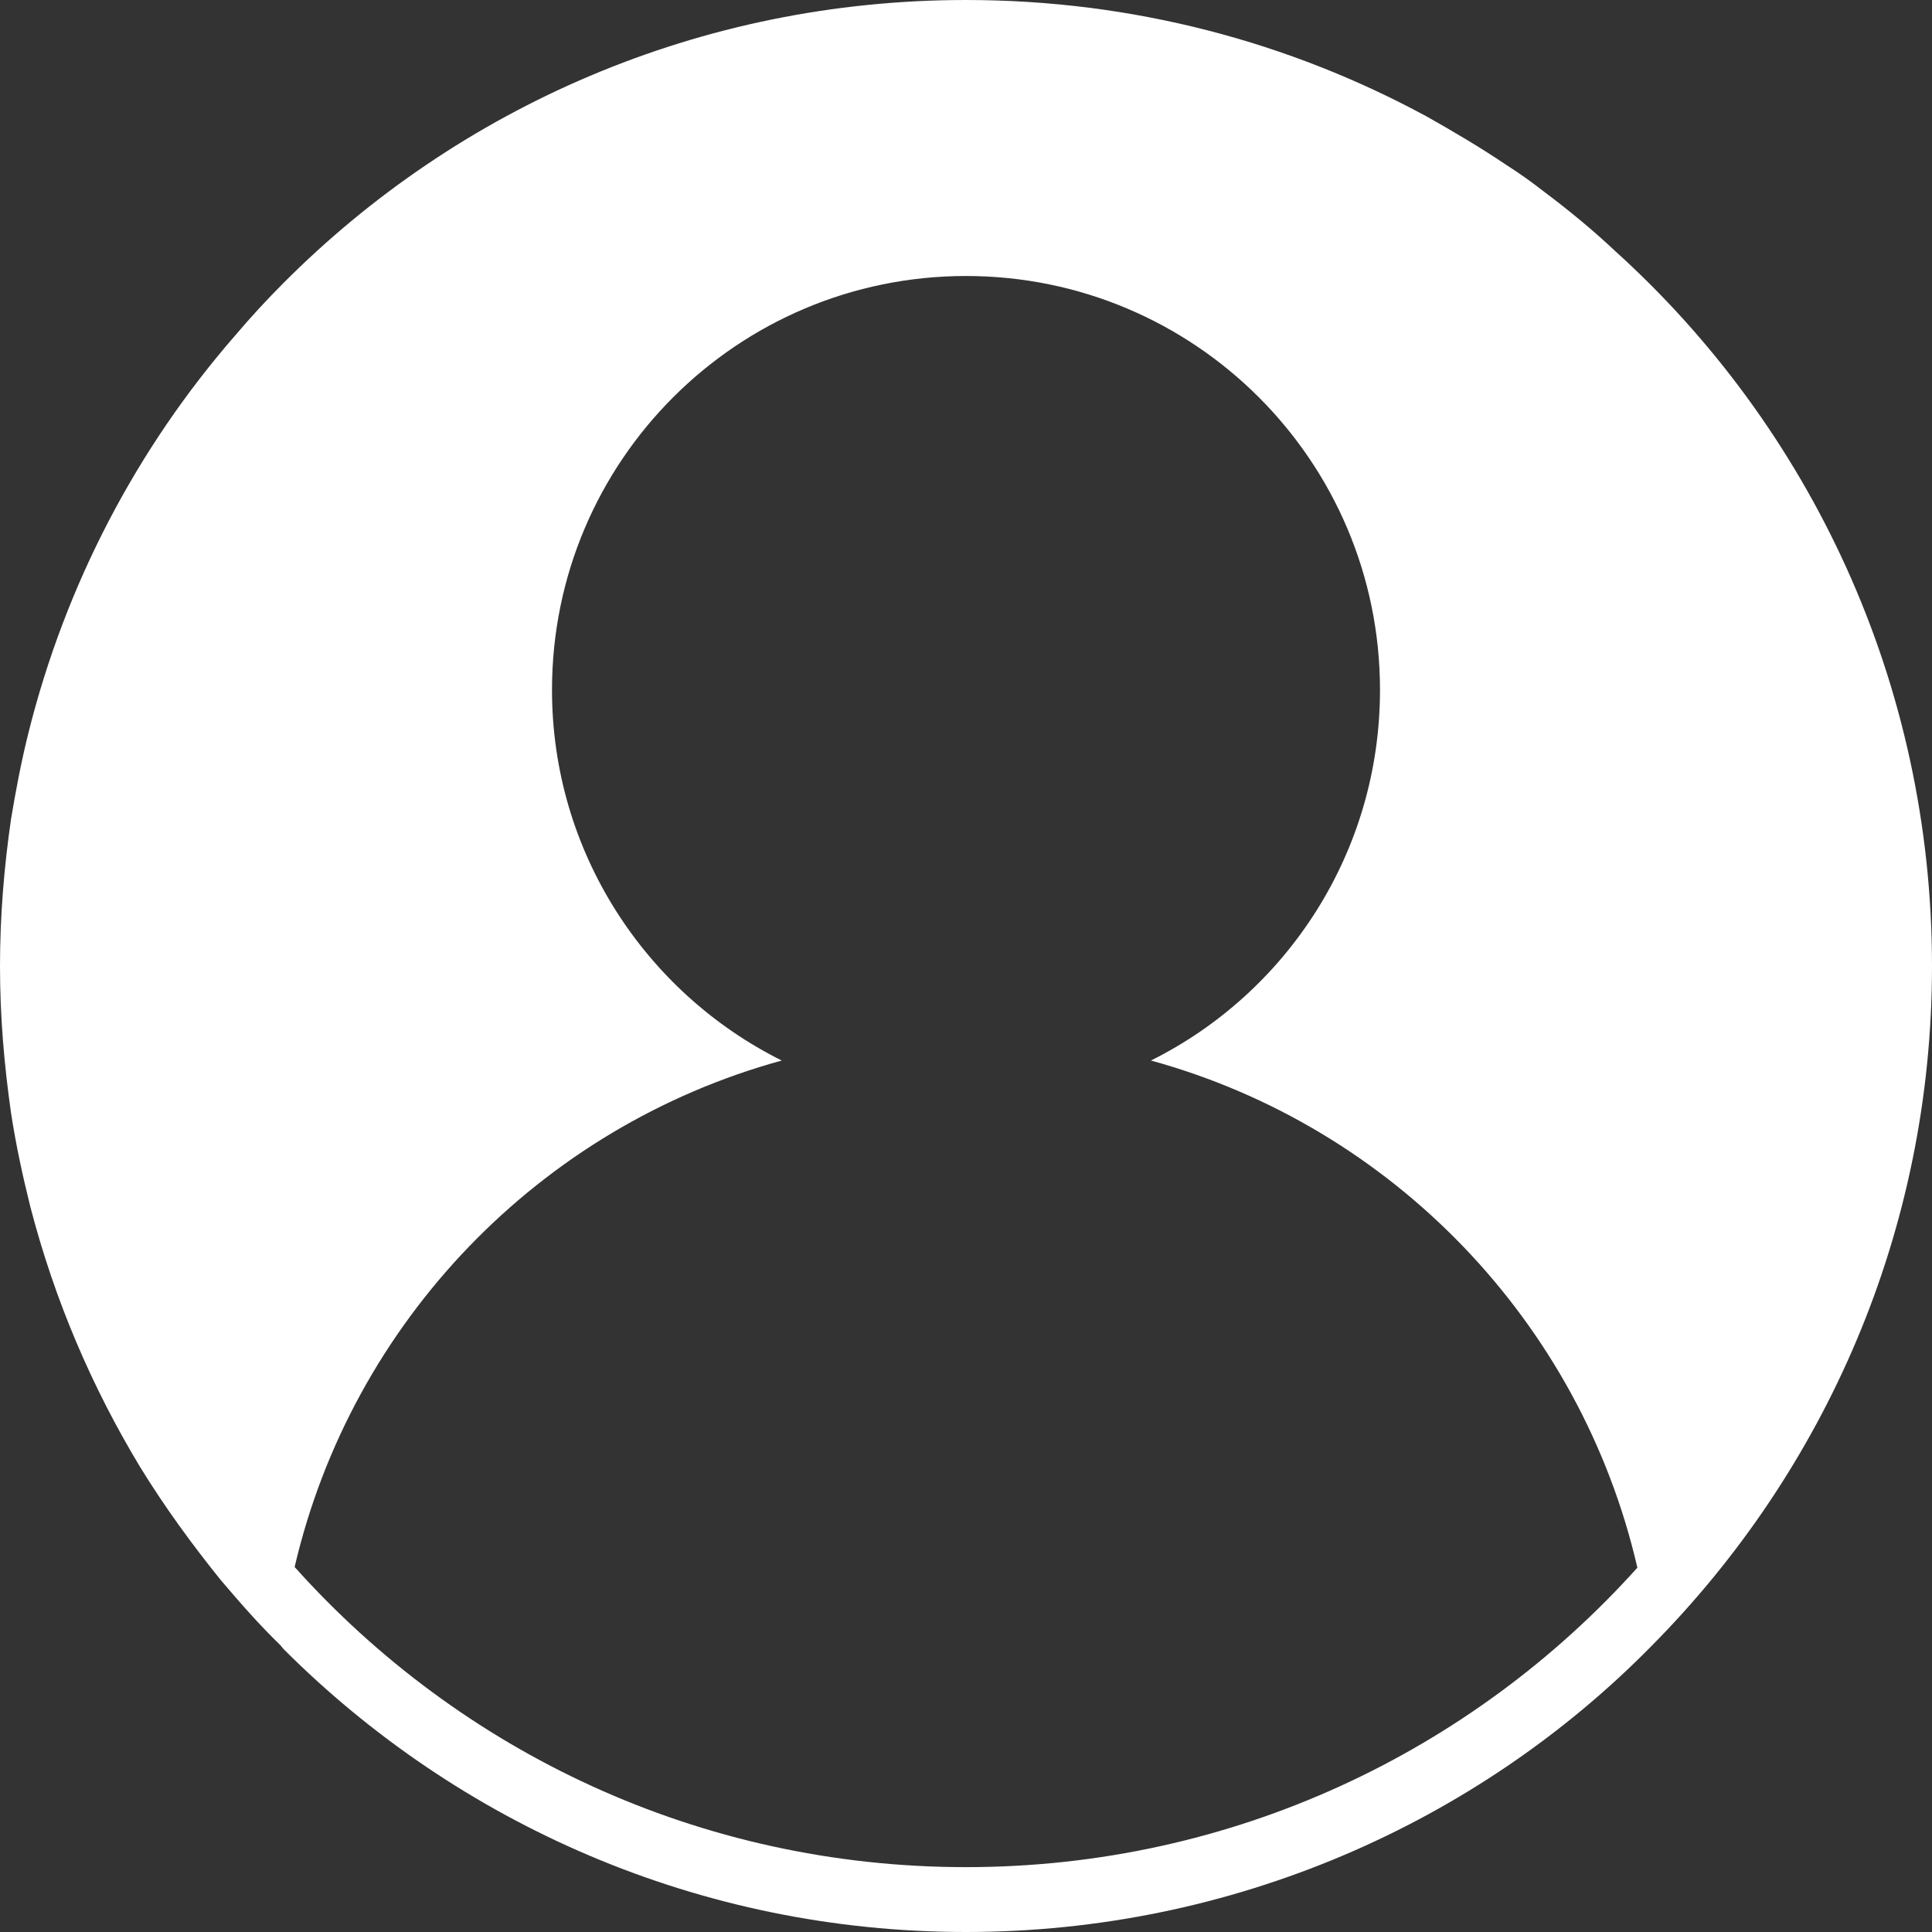
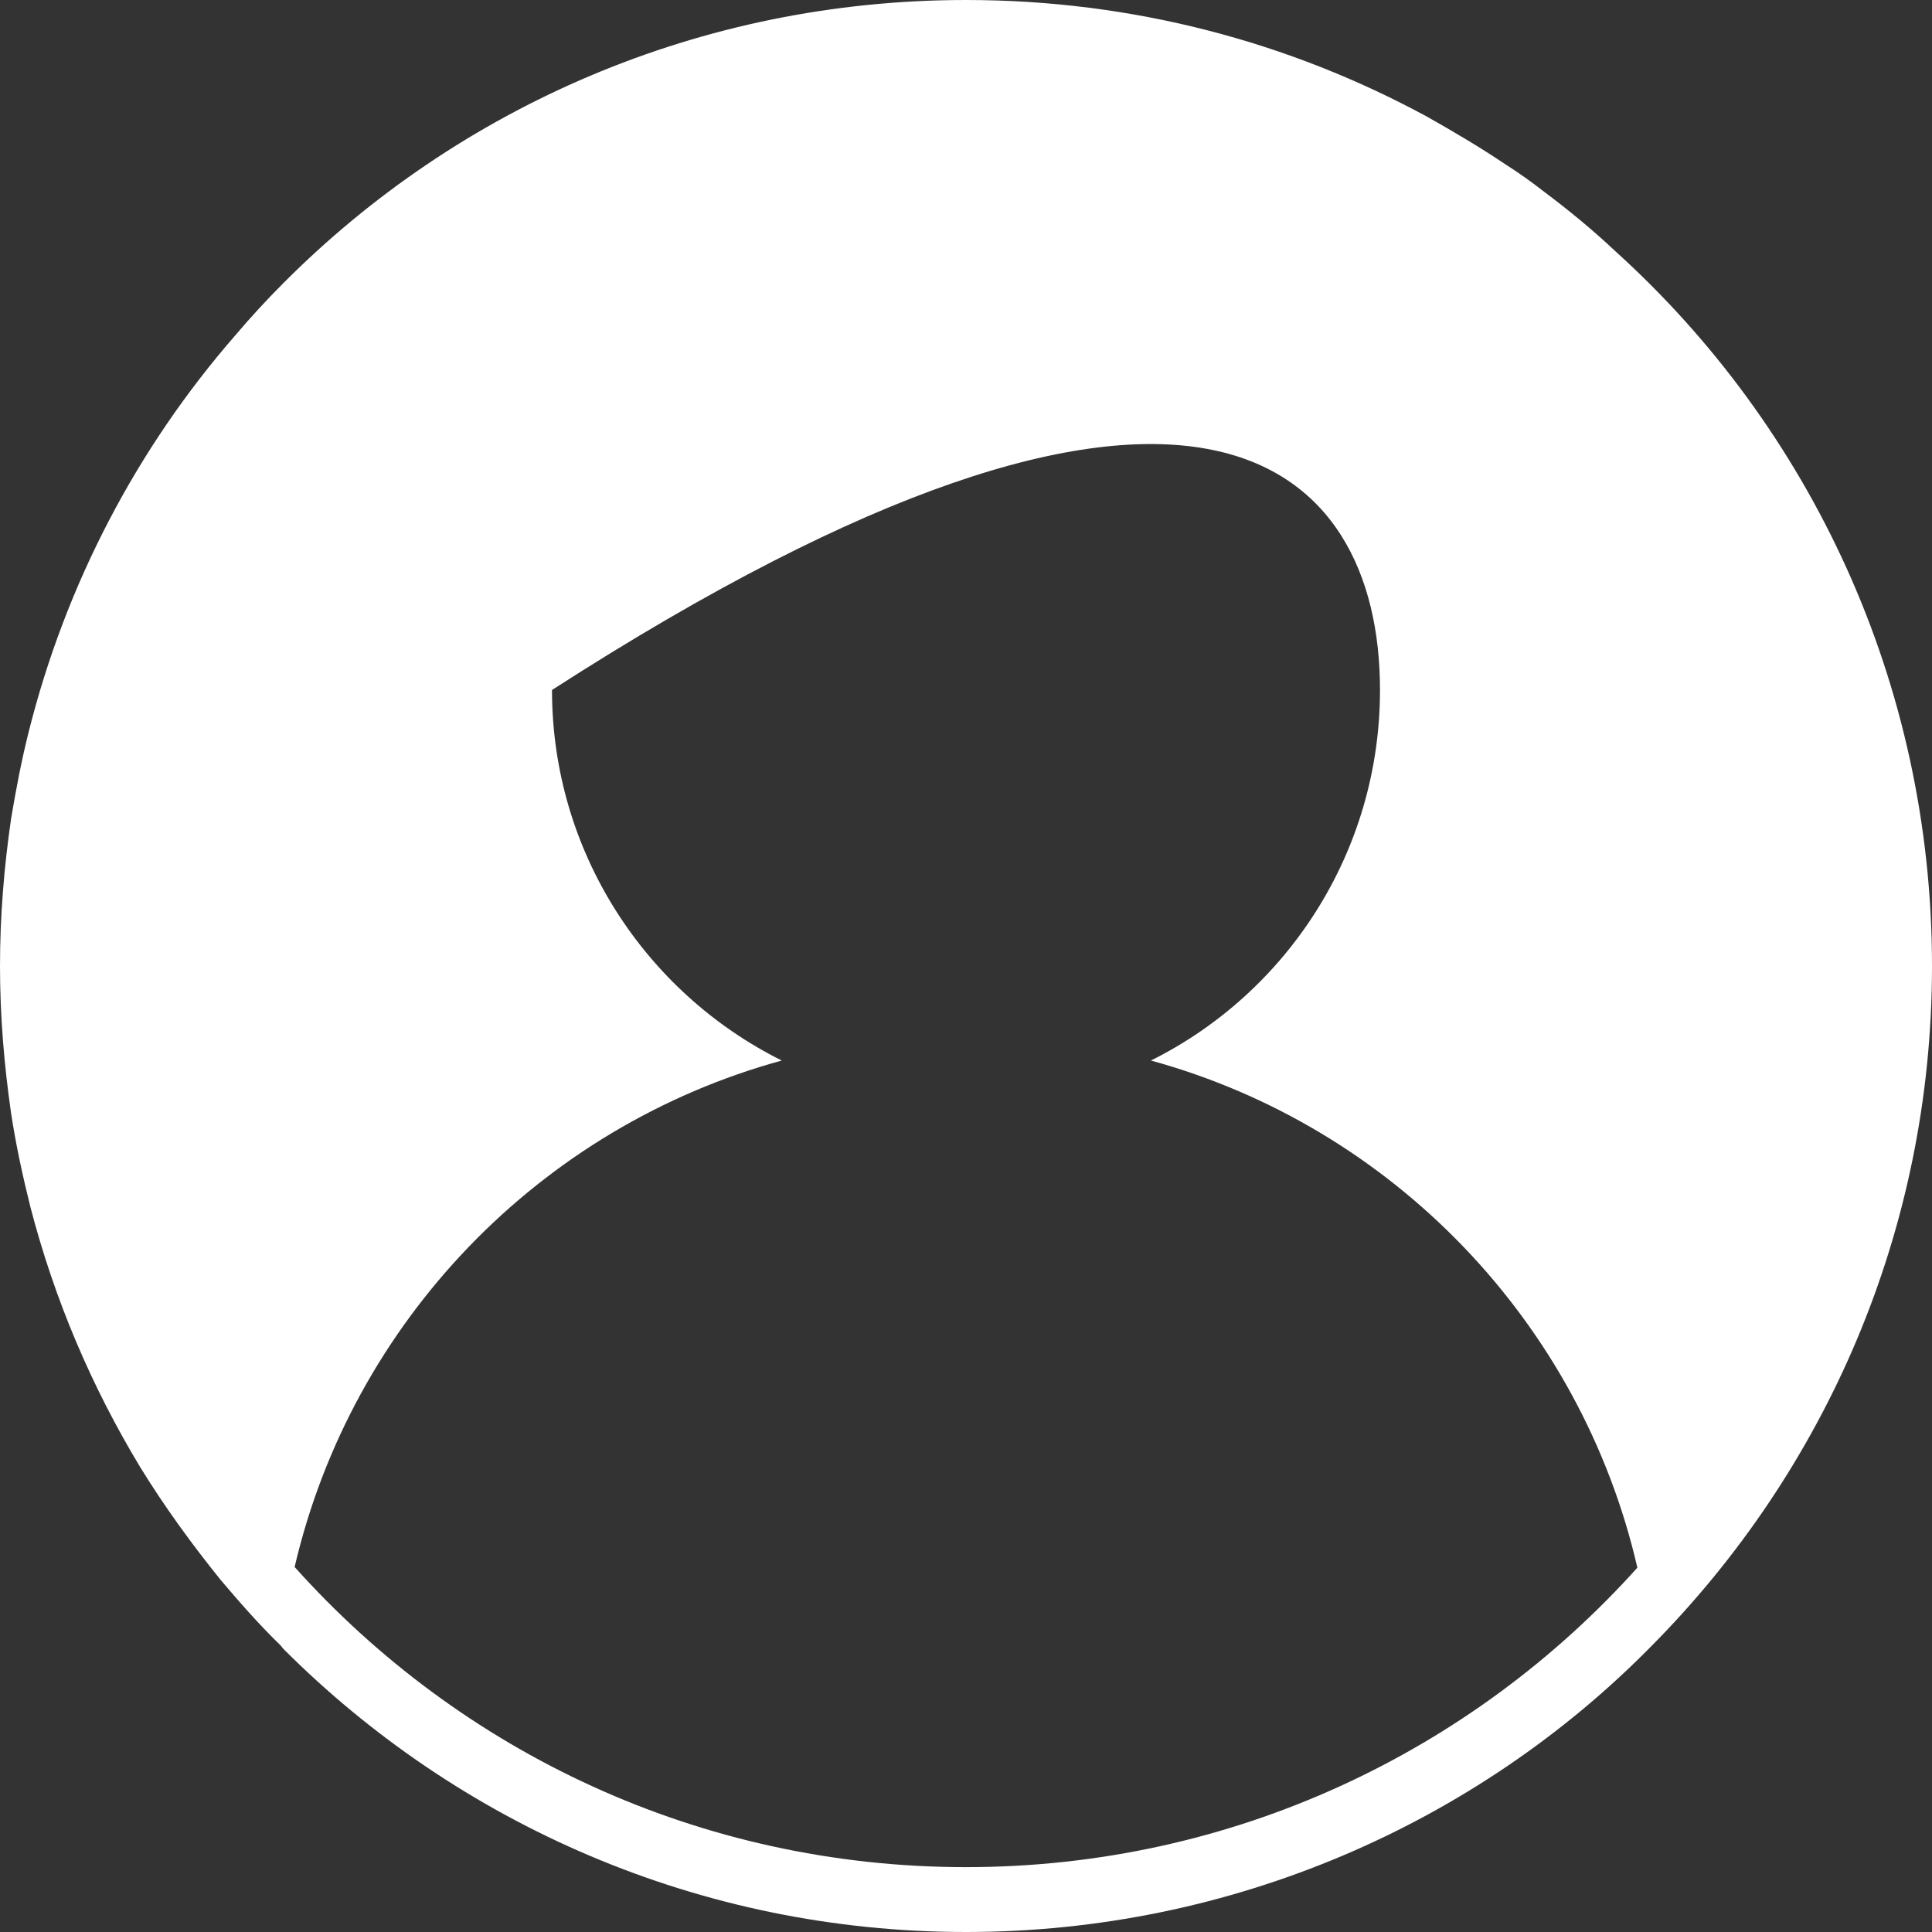
<svg xmlns="http://www.w3.org/2000/svg" width="28" height="28" viewBox="0 0 28 28" fill="none">
  <rect x="0" y="0" width="28" height="28" fill="#333333" stroke="none" />
-   <path d="M23.41 3.64C23.08 3.33 22.74 3.05 22.38 2.78C22.2 2.64 22.02 2.51 21.83 2.39C21.46 2.14 21.07 1.91 20.68 1.69C18.69 0.61 16.42 0 14 0C10.14 0 6.64 1.56 4.11 4.1C3.87 4.34 3.63 4.6 3.41 4.86C1.99 6.49 0.95 8.46 0.41 10.63C0.31 11.03 0.23 11.45 0.16 11.87C0.06 12.56 0 13.27 0 14C0 14.73 0.06 15.43 0.16 16.13C0.23 16.59 0.33 17.05 0.44 17.49C0.79 18.84 1.33 20.1 2.03 21.26C2.38 21.83 2.78 22.38 3.2 22.9C3.48 23.23 3.76 23.55 4.07 23.85C4.07 23.85 4.1 23.89 4.11 23.9C6.64 26.43 10.14 28 14 28C17.86 28 21.41 26.42 23.93 23.86C26.45 21.32 28 17.84 28 14C28 9.89 26.23 6.19 23.41 3.64ZM14 27.06C10.13 27.06 6.66 25.38 4.27 22.71C5.1 19.15 7.83 16.33 11.33 15.37C9.36 14.39 8 12.35 8 10C8 6.68 10.69 4 14 4C17.31 4 20 6.68 20 10C20 12.35 18.65 14.39 16.68 15.37C20.18 16.33 22.91 19.16 23.73 22.72C21.34 25.38 17.87 27.06 14 27.06Z" fill="white" />
+   <path d="M23.41 3.64C23.08 3.33 22.74 3.05 22.38 2.78C22.2 2.64 22.02 2.51 21.83 2.39C21.46 2.14 21.07 1.91 20.68 1.69C18.69 0.61 16.42 0 14 0C10.14 0 6.64 1.56 4.11 4.1C3.87 4.34 3.63 4.6 3.41 4.86C1.99 6.49 0.95 8.46 0.41 10.63C0.31 11.03 0.23 11.45 0.16 11.87C0.06 12.56 0 13.27 0 14C0 14.73 0.06 15.43 0.16 16.13C0.23 16.59 0.33 17.05 0.44 17.49C0.79 18.84 1.33 20.1 2.03 21.26C2.38 21.83 2.78 22.38 3.2 22.9C3.48 23.23 3.76 23.55 4.07 23.85C4.07 23.85 4.1 23.89 4.11 23.9C6.64 26.43 10.14 28 14 28C17.86 28 21.41 26.42 23.93 23.86C26.45 21.32 28 17.84 28 14C28 9.89 26.23 6.19 23.41 3.64ZM14 27.06C10.13 27.06 6.66 25.38 4.27 22.71C5.1 19.15 7.83 16.33 11.33 15.37C9.36 14.39 8 12.35 8 10C17.31 4 20 6.68 20 10C20 12.35 18.65 14.39 16.68 15.37C20.18 16.33 22.91 19.16 23.73 22.72C21.34 25.38 17.87 27.06 14 27.06Z" fill="white" />
</svg>